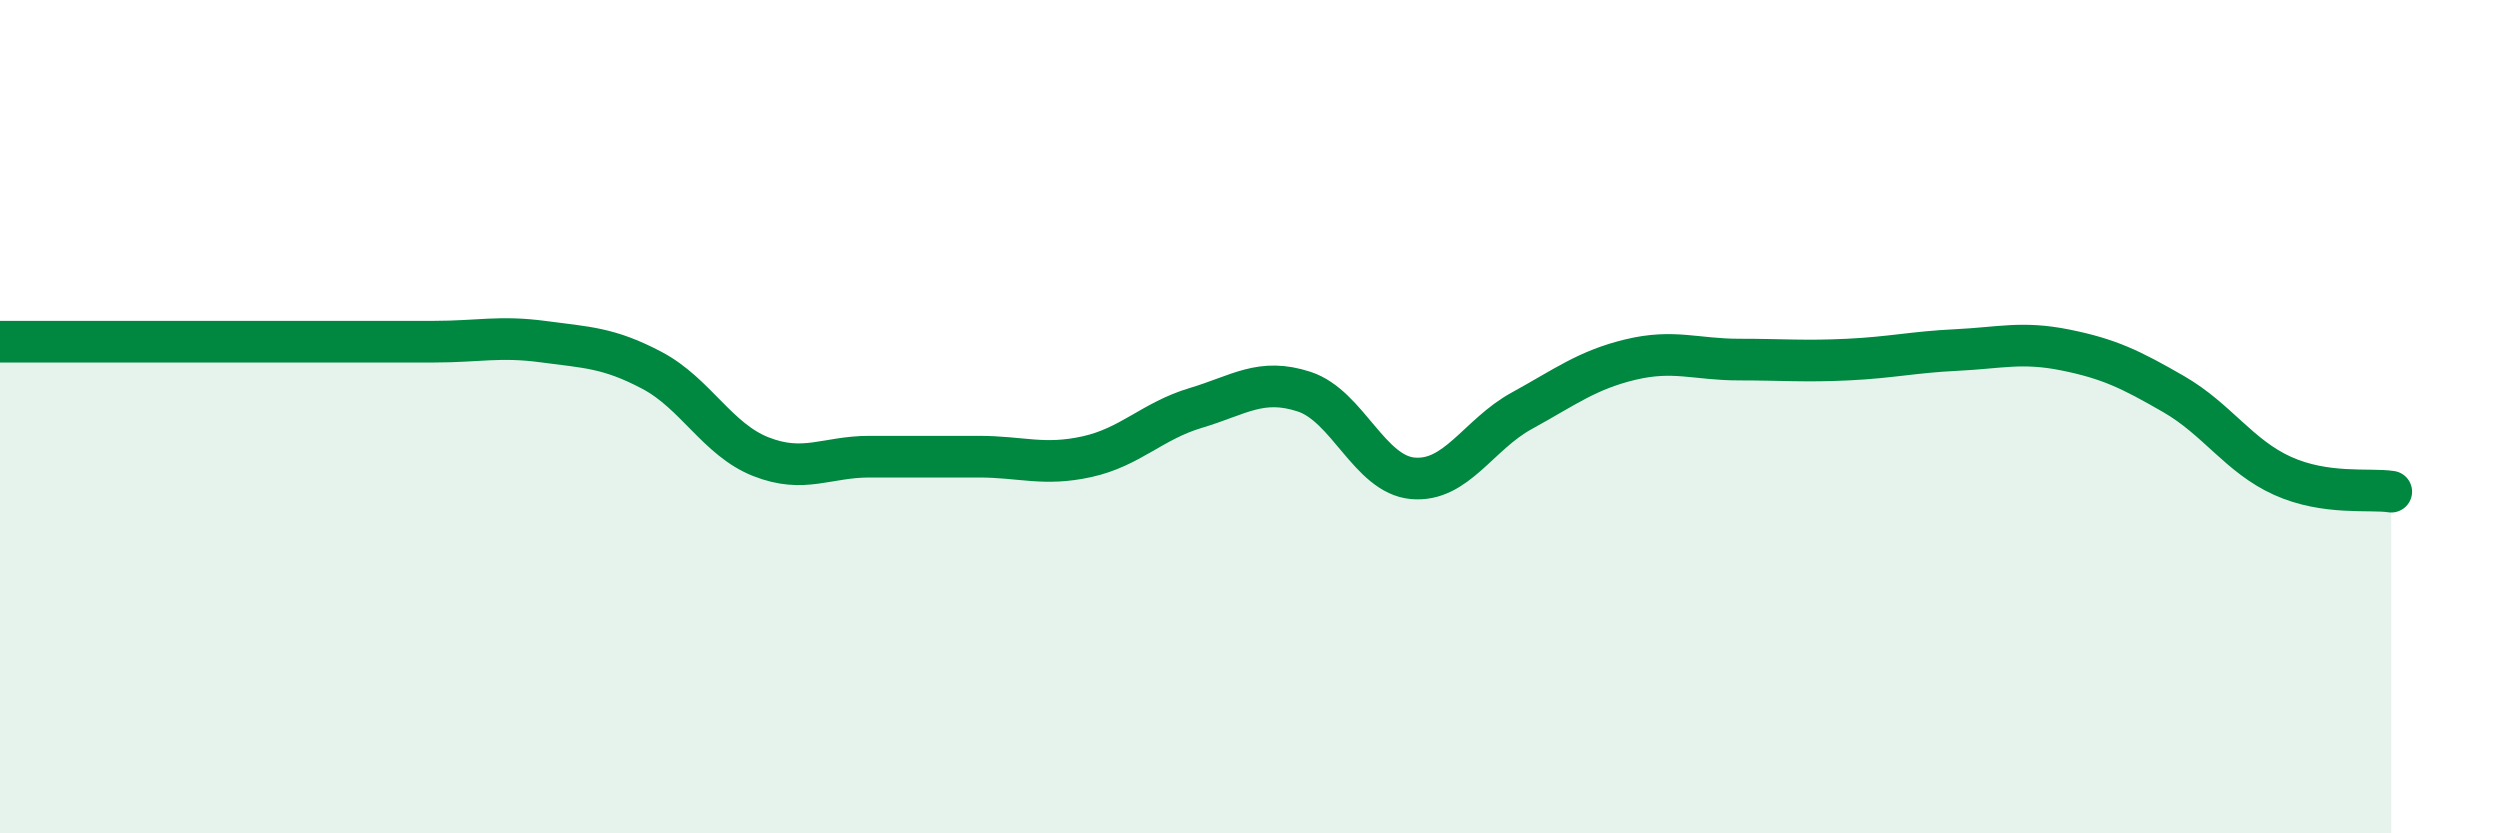
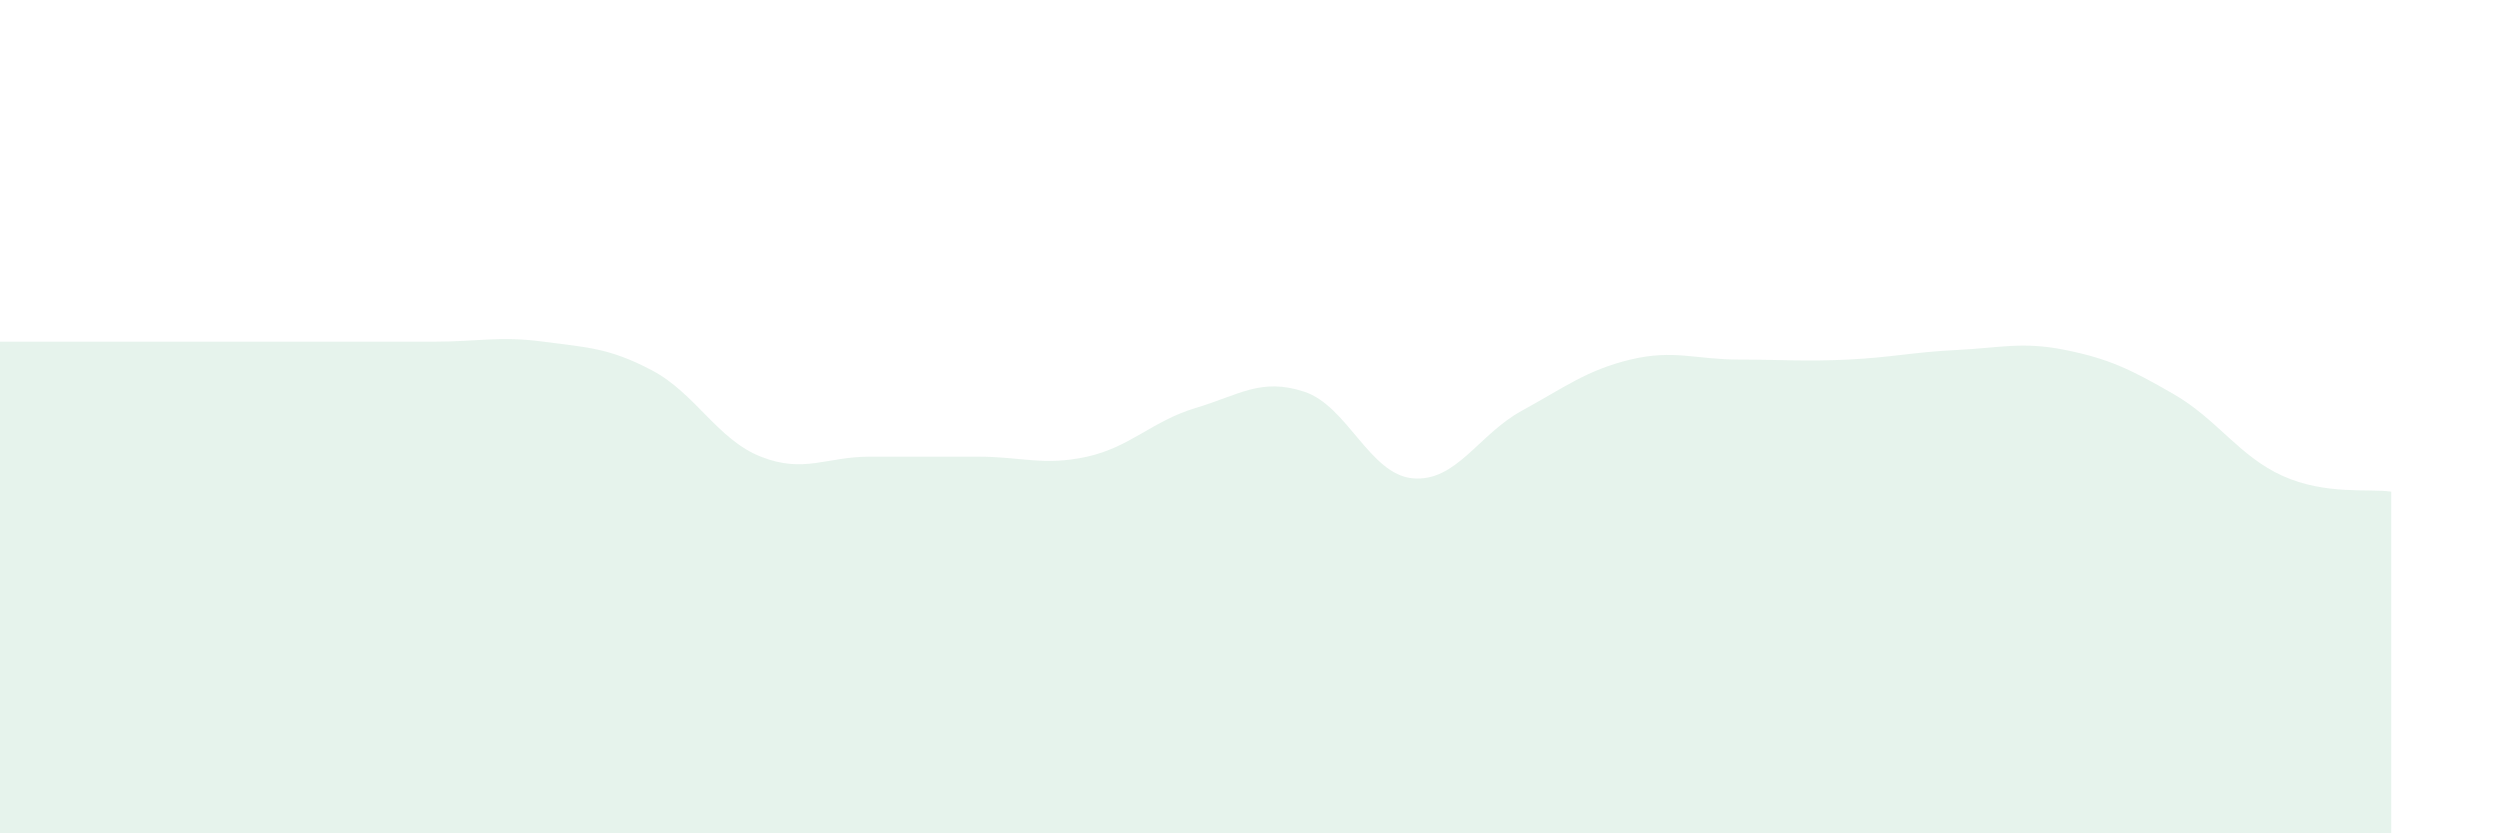
<svg xmlns="http://www.w3.org/2000/svg" width="60" height="20" viewBox="0 0 60 20">
  <path d="M 0,8.2 C 0.52,8.2 1.57,8.2 2.61,8.2 C 3.65,8.2 4.18,8.2 5.22,8.2 C 6.26,8.2 6.79,8.2 7.83,8.2 C 8.87,8.2 9.39,8.2 10.43,8.2 C 11.47,8.2 12,8.06 13.04,8.2 C 14.08,8.34 14.61,8.34 15.65,8.89 C 16.69,9.44 17.22,10.55 18.26,10.96 C 19.3,11.37 19.83,10.96 20.87,10.96 C 21.91,10.96 22.44,10.96 23.48,10.96 C 24.52,10.96 25.05,11.19 26.09,10.96 C 27.13,10.73 27.66,10.1 28.7,9.79 C 29.74,9.48 30.26,9.06 31.3,9.4 C 32.34,9.74 32.87,11.39 33.91,11.48 C 34.95,11.57 35.48,10.43 36.52,9.86 C 37.56,9.29 38.09,8.88 39.13,8.63 C 40.17,8.38 40.7,8.63 41.74,8.63 C 42.78,8.63 43.31,8.68 44.35,8.63 C 45.39,8.58 45.92,8.45 46.96,8.4 C 48,8.35 48.53,8.19 49.57,8.4 C 50.61,8.61 51.13,8.86 52.17,9.46 C 53.21,10.06 53.74,10.95 54.78,11.42 C 55.82,11.89 56.87,11.72 57.39,11.8L57.39 20L0 20Z" fill="#008740" opacity="0.1" stroke-linecap="round" stroke-linejoin="round" />
-   <path d="M 0,8.2 C 0.52,8.2 1.57,8.2 2.61,8.2 C 3.65,8.2 4.18,8.2 5.22,8.2 C 6.26,8.2 6.79,8.2 7.83,8.2 C 8.87,8.2 9.39,8.2 10.43,8.2 C 11.47,8.2 12,8.06 13.04,8.2 C 14.08,8.34 14.61,8.34 15.65,8.89 C 16.69,9.44 17.22,10.55 18.26,10.96 C 19.3,11.37 19.83,10.96 20.87,10.96 C 21.91,10.96 22.44,10.96 23.48,10.96 C 24.52,10.96 25.05,11.19 26.09,10.96 C 27.13,10.73 27.66,10.1 28.7,9.79 C 29.74,9.48 30.26,9.06 31.3,9.4 C 32.34,9.74 32.87,11.39 33.91,11.48 C 34.95,11.57 35.48,10.43 36.52,9.86 C 37.56,9.29 38.09,8.88 39.13,8.63 C 40.17,8.38 40.7,8.63 41.74,8.63 C 42.78,8.63 43.31,8.68 44.35,8.63 C 45.39,8.58 45.92,8.45 46.96,8.4 C 48,8.35 48.53,8.19 49.57,8.4 C 50.61,8.61 51.13,8.86 52.17,9.46 C 53.21,10.06 53.74,10.95 54.78,11.42 C 55.82,11.89 56.87,11.72 57.39,11.8" stroke="#008740" stroke-width="1" fill="none" stroke-linecap="round" stroke-linejoin="round" />
</svg>